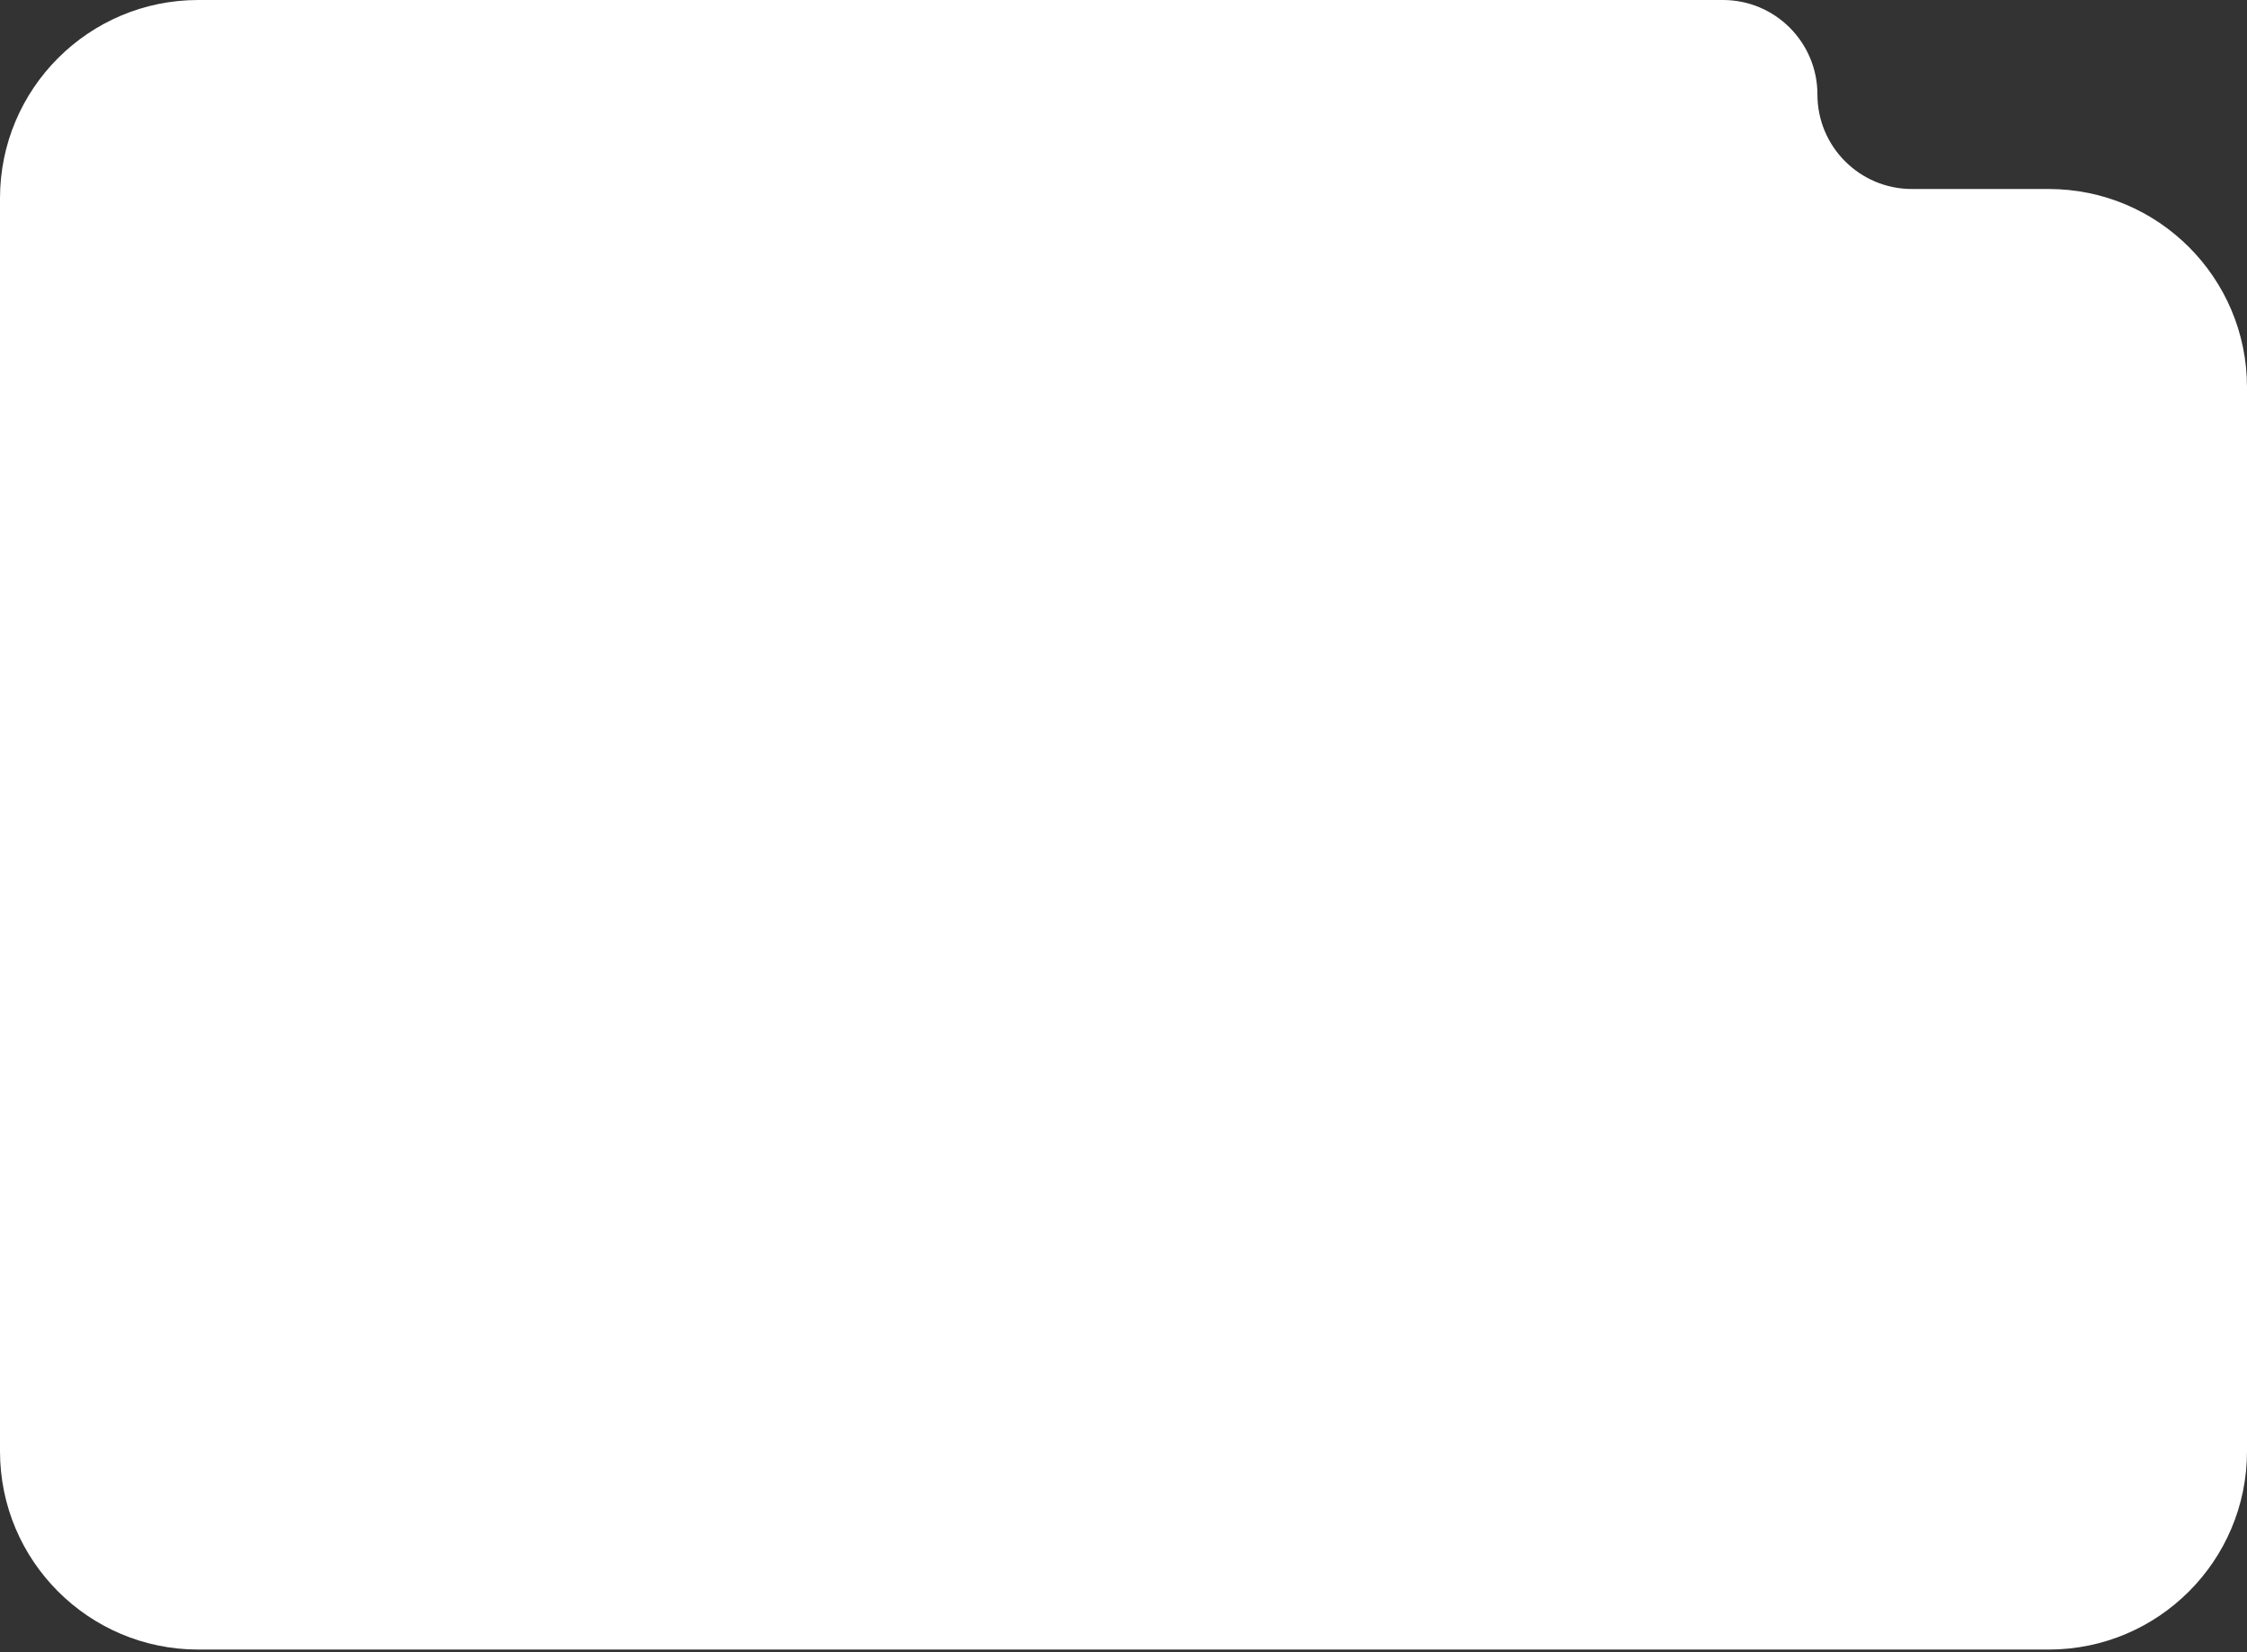
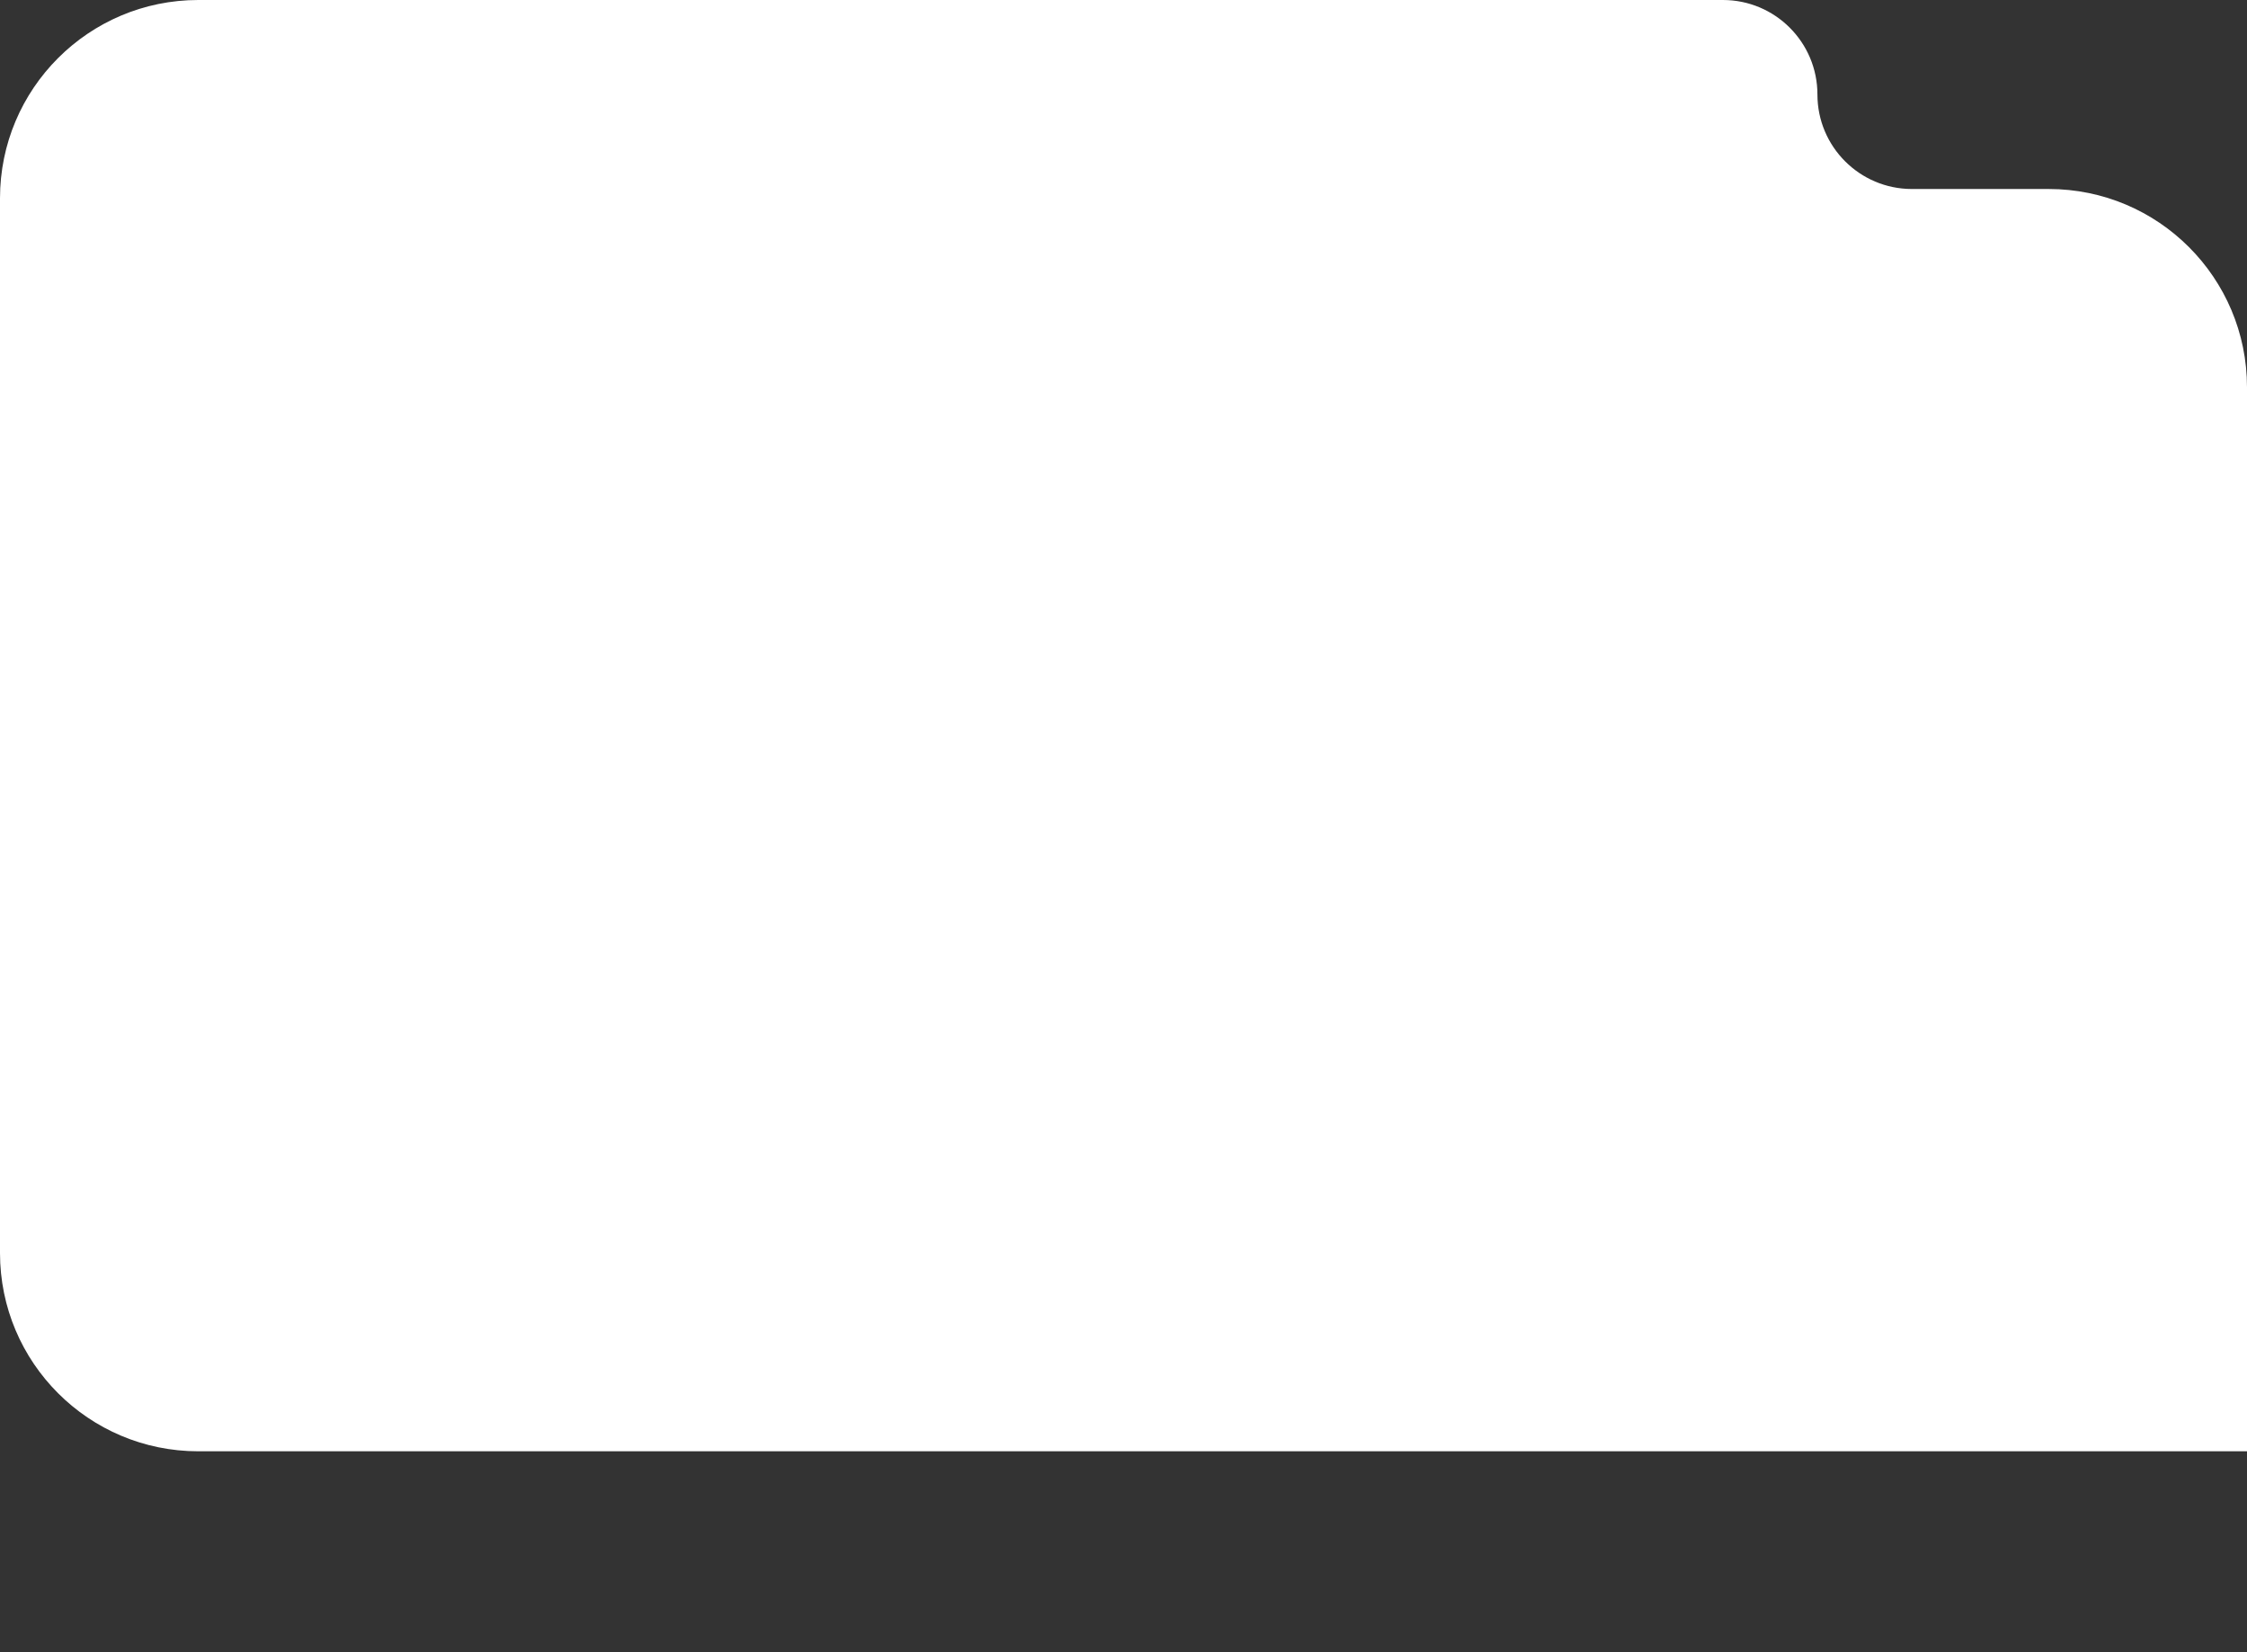
<svg xmlns="http://www.w3.org/2000/svg" width="340" height="250" fill="none">
  <rect width="100%" height="100%" fill="#333333" stroke="none" />
-   <path fill="#fff" d="M275 14.299c0 7.897 6.402 14.299 14.299 14.299H310c16.569 0 30 13.431 30 30v161c0 16.568-13.431 30-30 30H30c-16.568 0-30-13.432-30-30V30C0 13.432 13.432 0 30 0h230.701C268.598 0 275 6.402 275 14.299" />
+   <path fill="#fff" d="M275 14.299c0 7.897 6.402 14.299 14.299 14.299H310c16.569 0 30 13.431 30 30v161H30c-16.568 0-30-13.432-30-30V30C0 13.432 13.432 0 30 0h230.701C268.598 0 275 6.402 275 14.299" />
</svg>